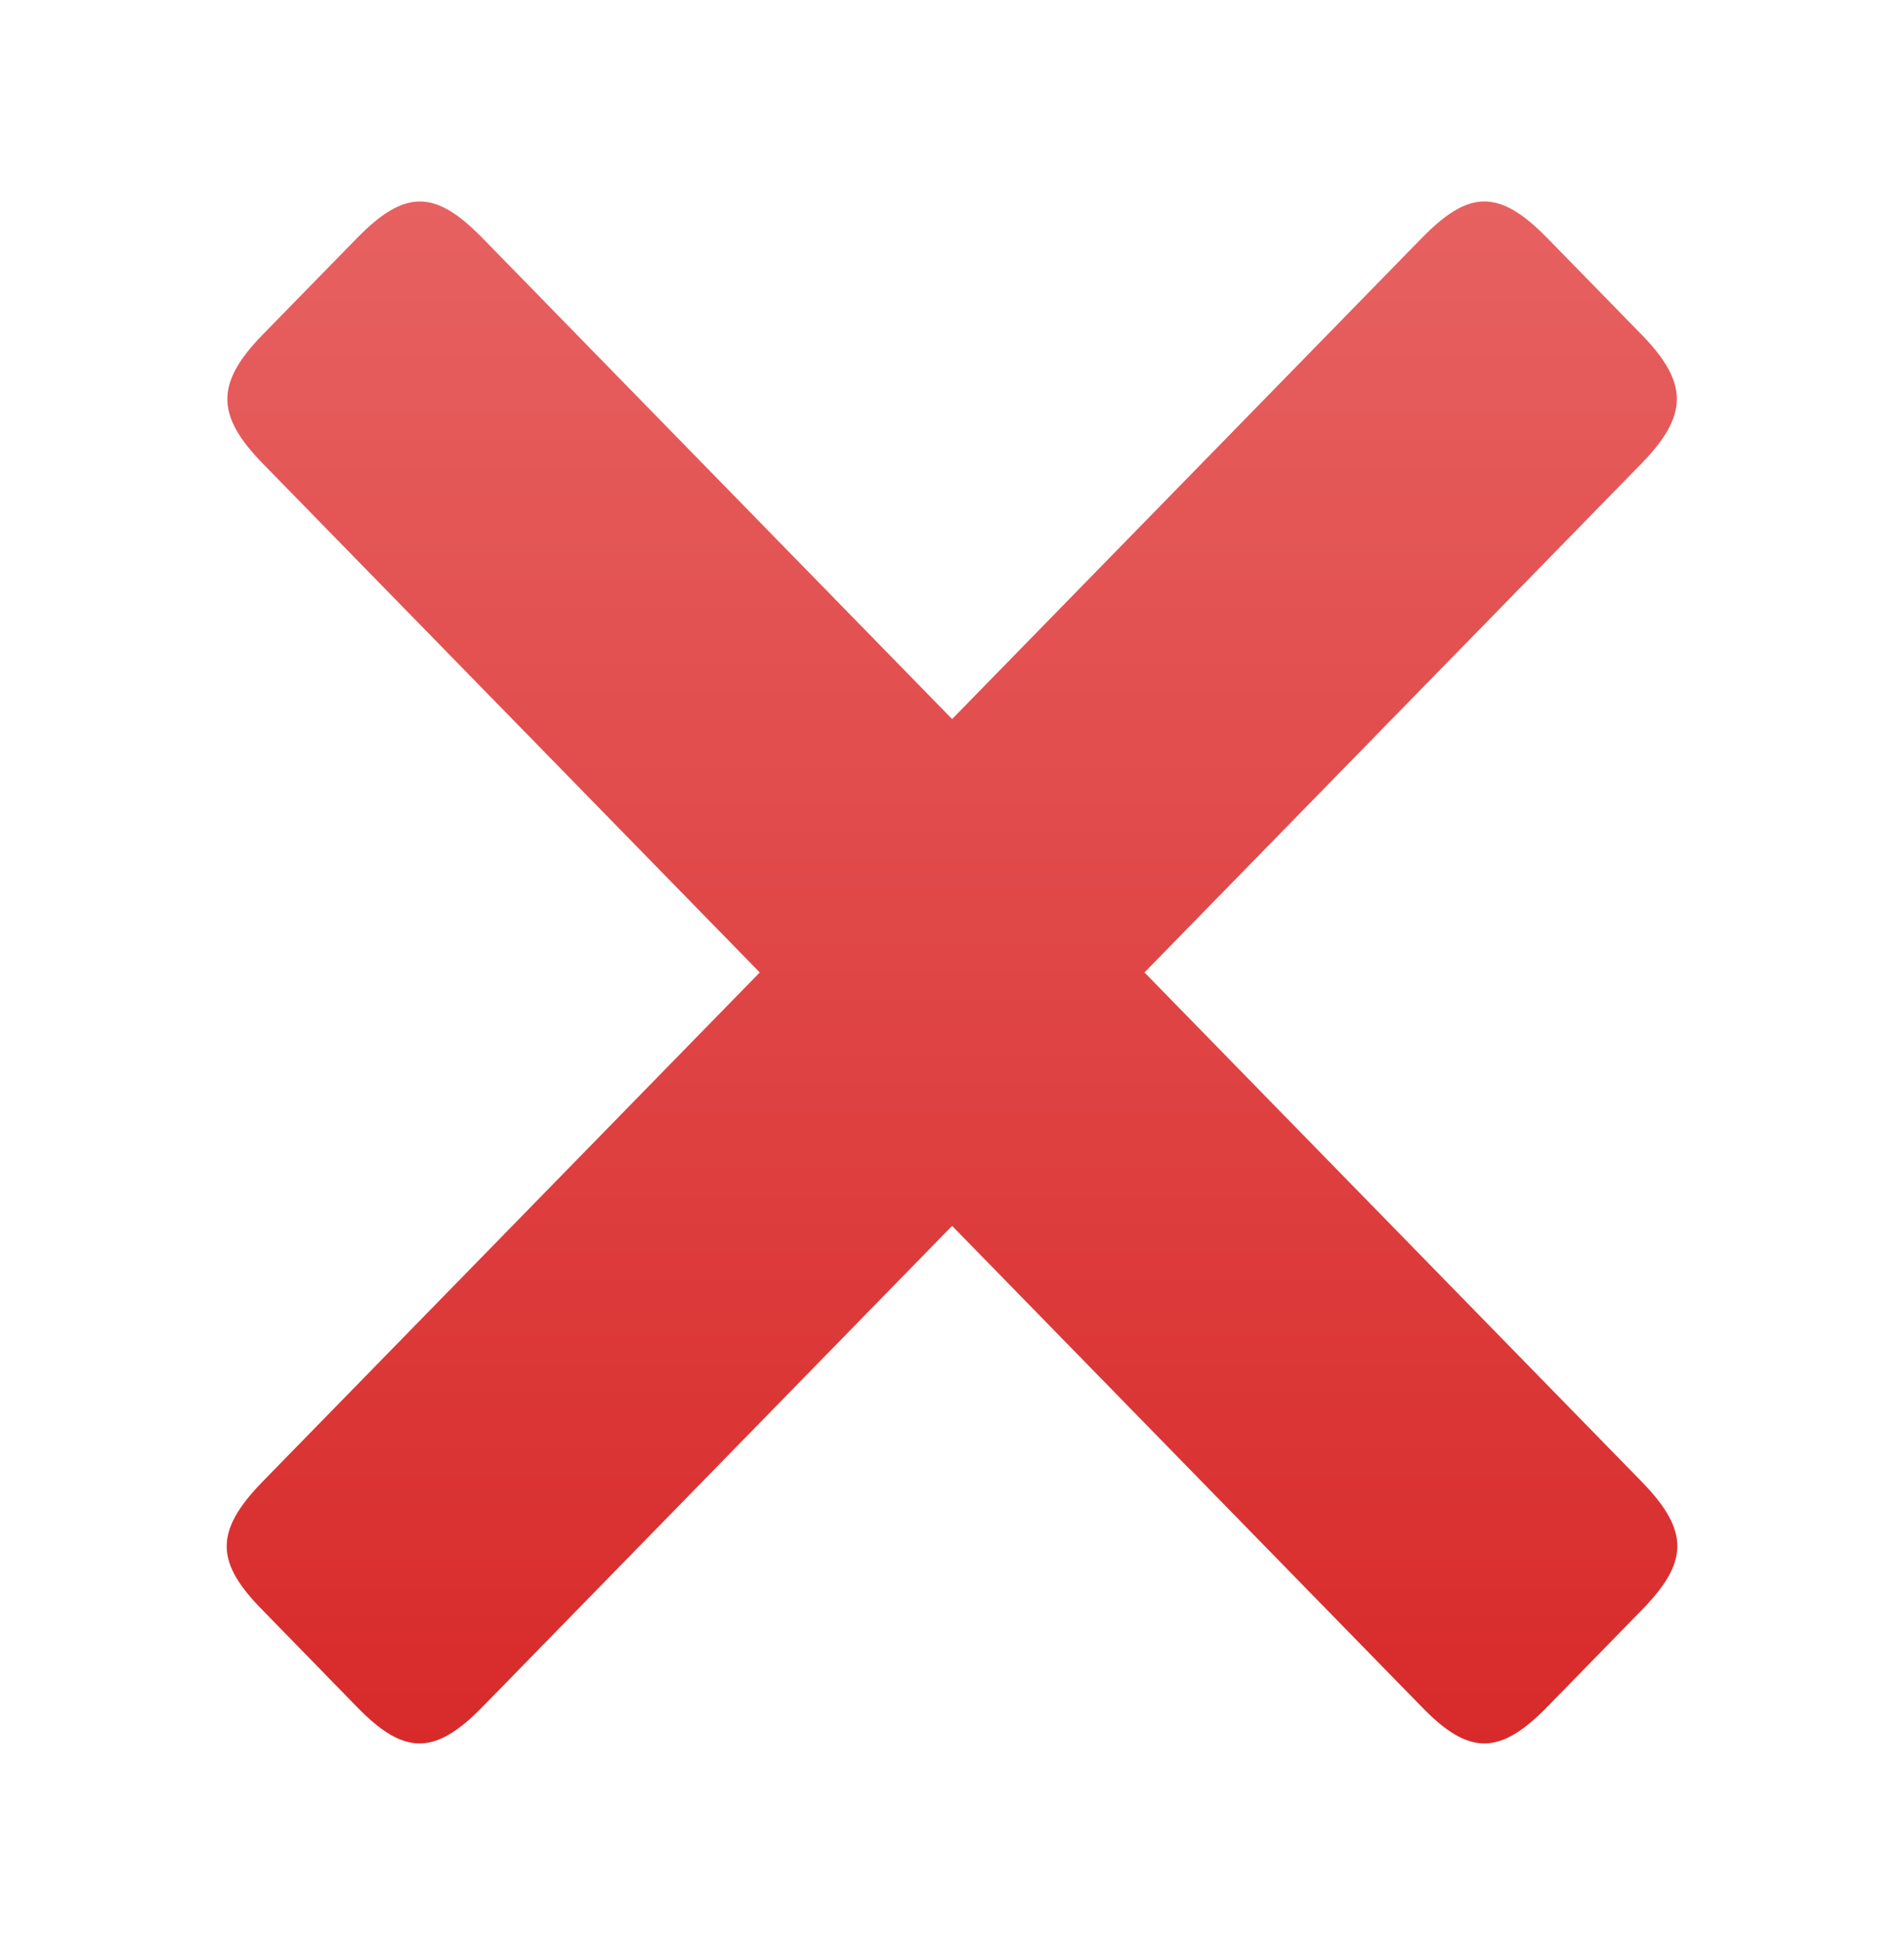
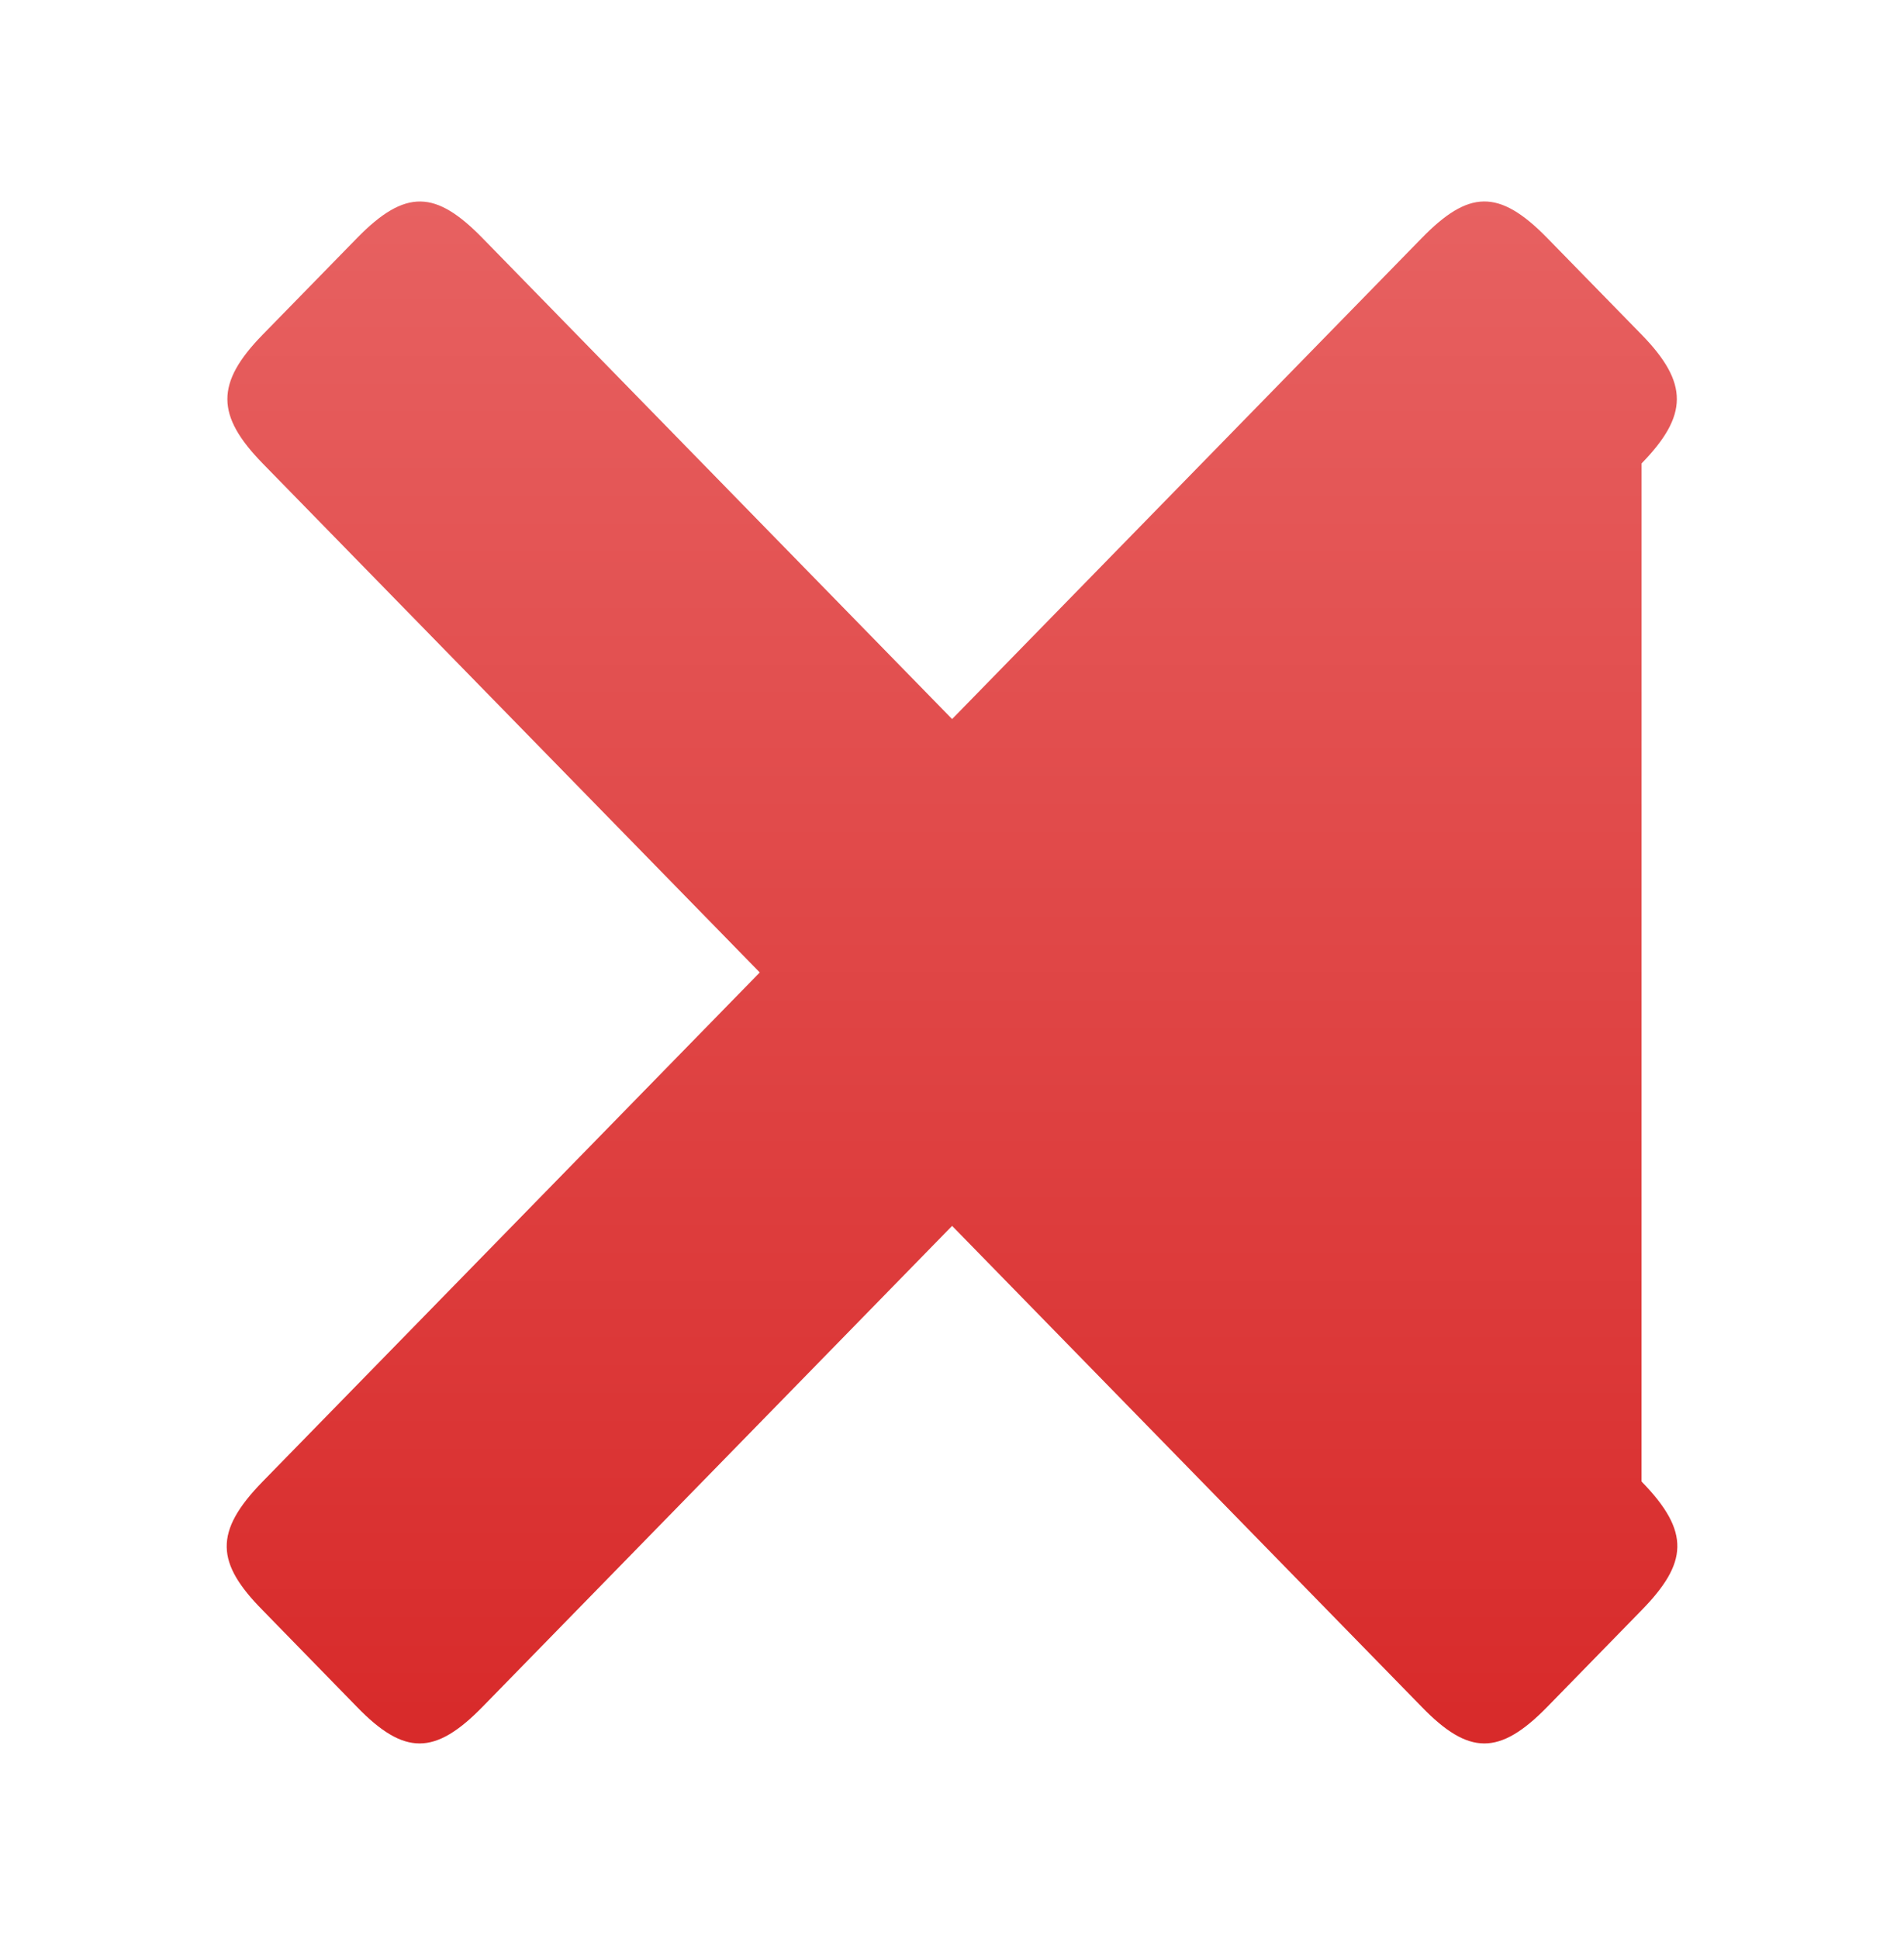
<svg xmlns="http://www.w3.org/2000/svg" fill="none" viewBox="0 0 56 57" height="57" width="56">
-   <path fill="url(#paint0_linear_4341_20922)" d="M28.003 36.042L41.813 50.181C43.198 51.61 44.099 51.625 45.51 50.181L48.281 47.343C49.638 45.954 49.73 45.042 48.281 43.558L33.661 28.591L48.282 13.625C49.651 12.218 49.678 11.269 48.282 9.838L45.511 7.002C44.074 5.53 43.186 5.598 41.814 7.002L28.003 21.141L14.194 7.003C12.822 5.599 11.934 5.531 10.497 7.003L7.726 9.839C6.329 11.27 6.354 12.219 7.726 13.626L22.346 28.591L7.726 43.558C6.277 45.042 6.354 45.954 7.726 47.343L10.495 50.181C11.894 51.625 12.796 51.61 14.193 50.181L28.003 36.042Z" clip-rule="evenodd" fill-rule="evenodd" />
+   <path fill="url(#paint0_linear_4341_20922)" d="M28.003 36.042L41.813 50.181C43.198 51.61 44.099 51.625 45.51 50.181L48.281 47.343C49.638 45.954 49.73 45.042 48.281 43.558L48.282 13.625C49.651 12.218 49.678 11.269 48.282 9.838L45.511 7.002C44.074 5.53 43.186 5.598 41.814 7.002L28.003 21.141L14.194 7.003C12.822 5.599 11.934 5.531 10.497 7.003L7.726 9.839C6.329 11.27 6.354 12.219 7.726 13.626L22.346 28.591L7.726 43.558C6.277 45.042 6.354 45.954 7.726 47.343L10.495 50.181C11.894 51.625 12.796 51.61 14.193 50.181L28.003 36.042Z" clip-rule="evenodd" fill-rule="evenodd" />
  <defs>
    <linearGradient gradientUnits="userSpaceOnUse" y2="51.258" x2="28.001" y1="5.923" x1="28.001" id="paint0_linear_4341_20922">
      <stop stop-color="#E76161" />
      <stop stop-color="#D82A2A" offset="1" />
    </linearGradient>
  </defs>
</svg>